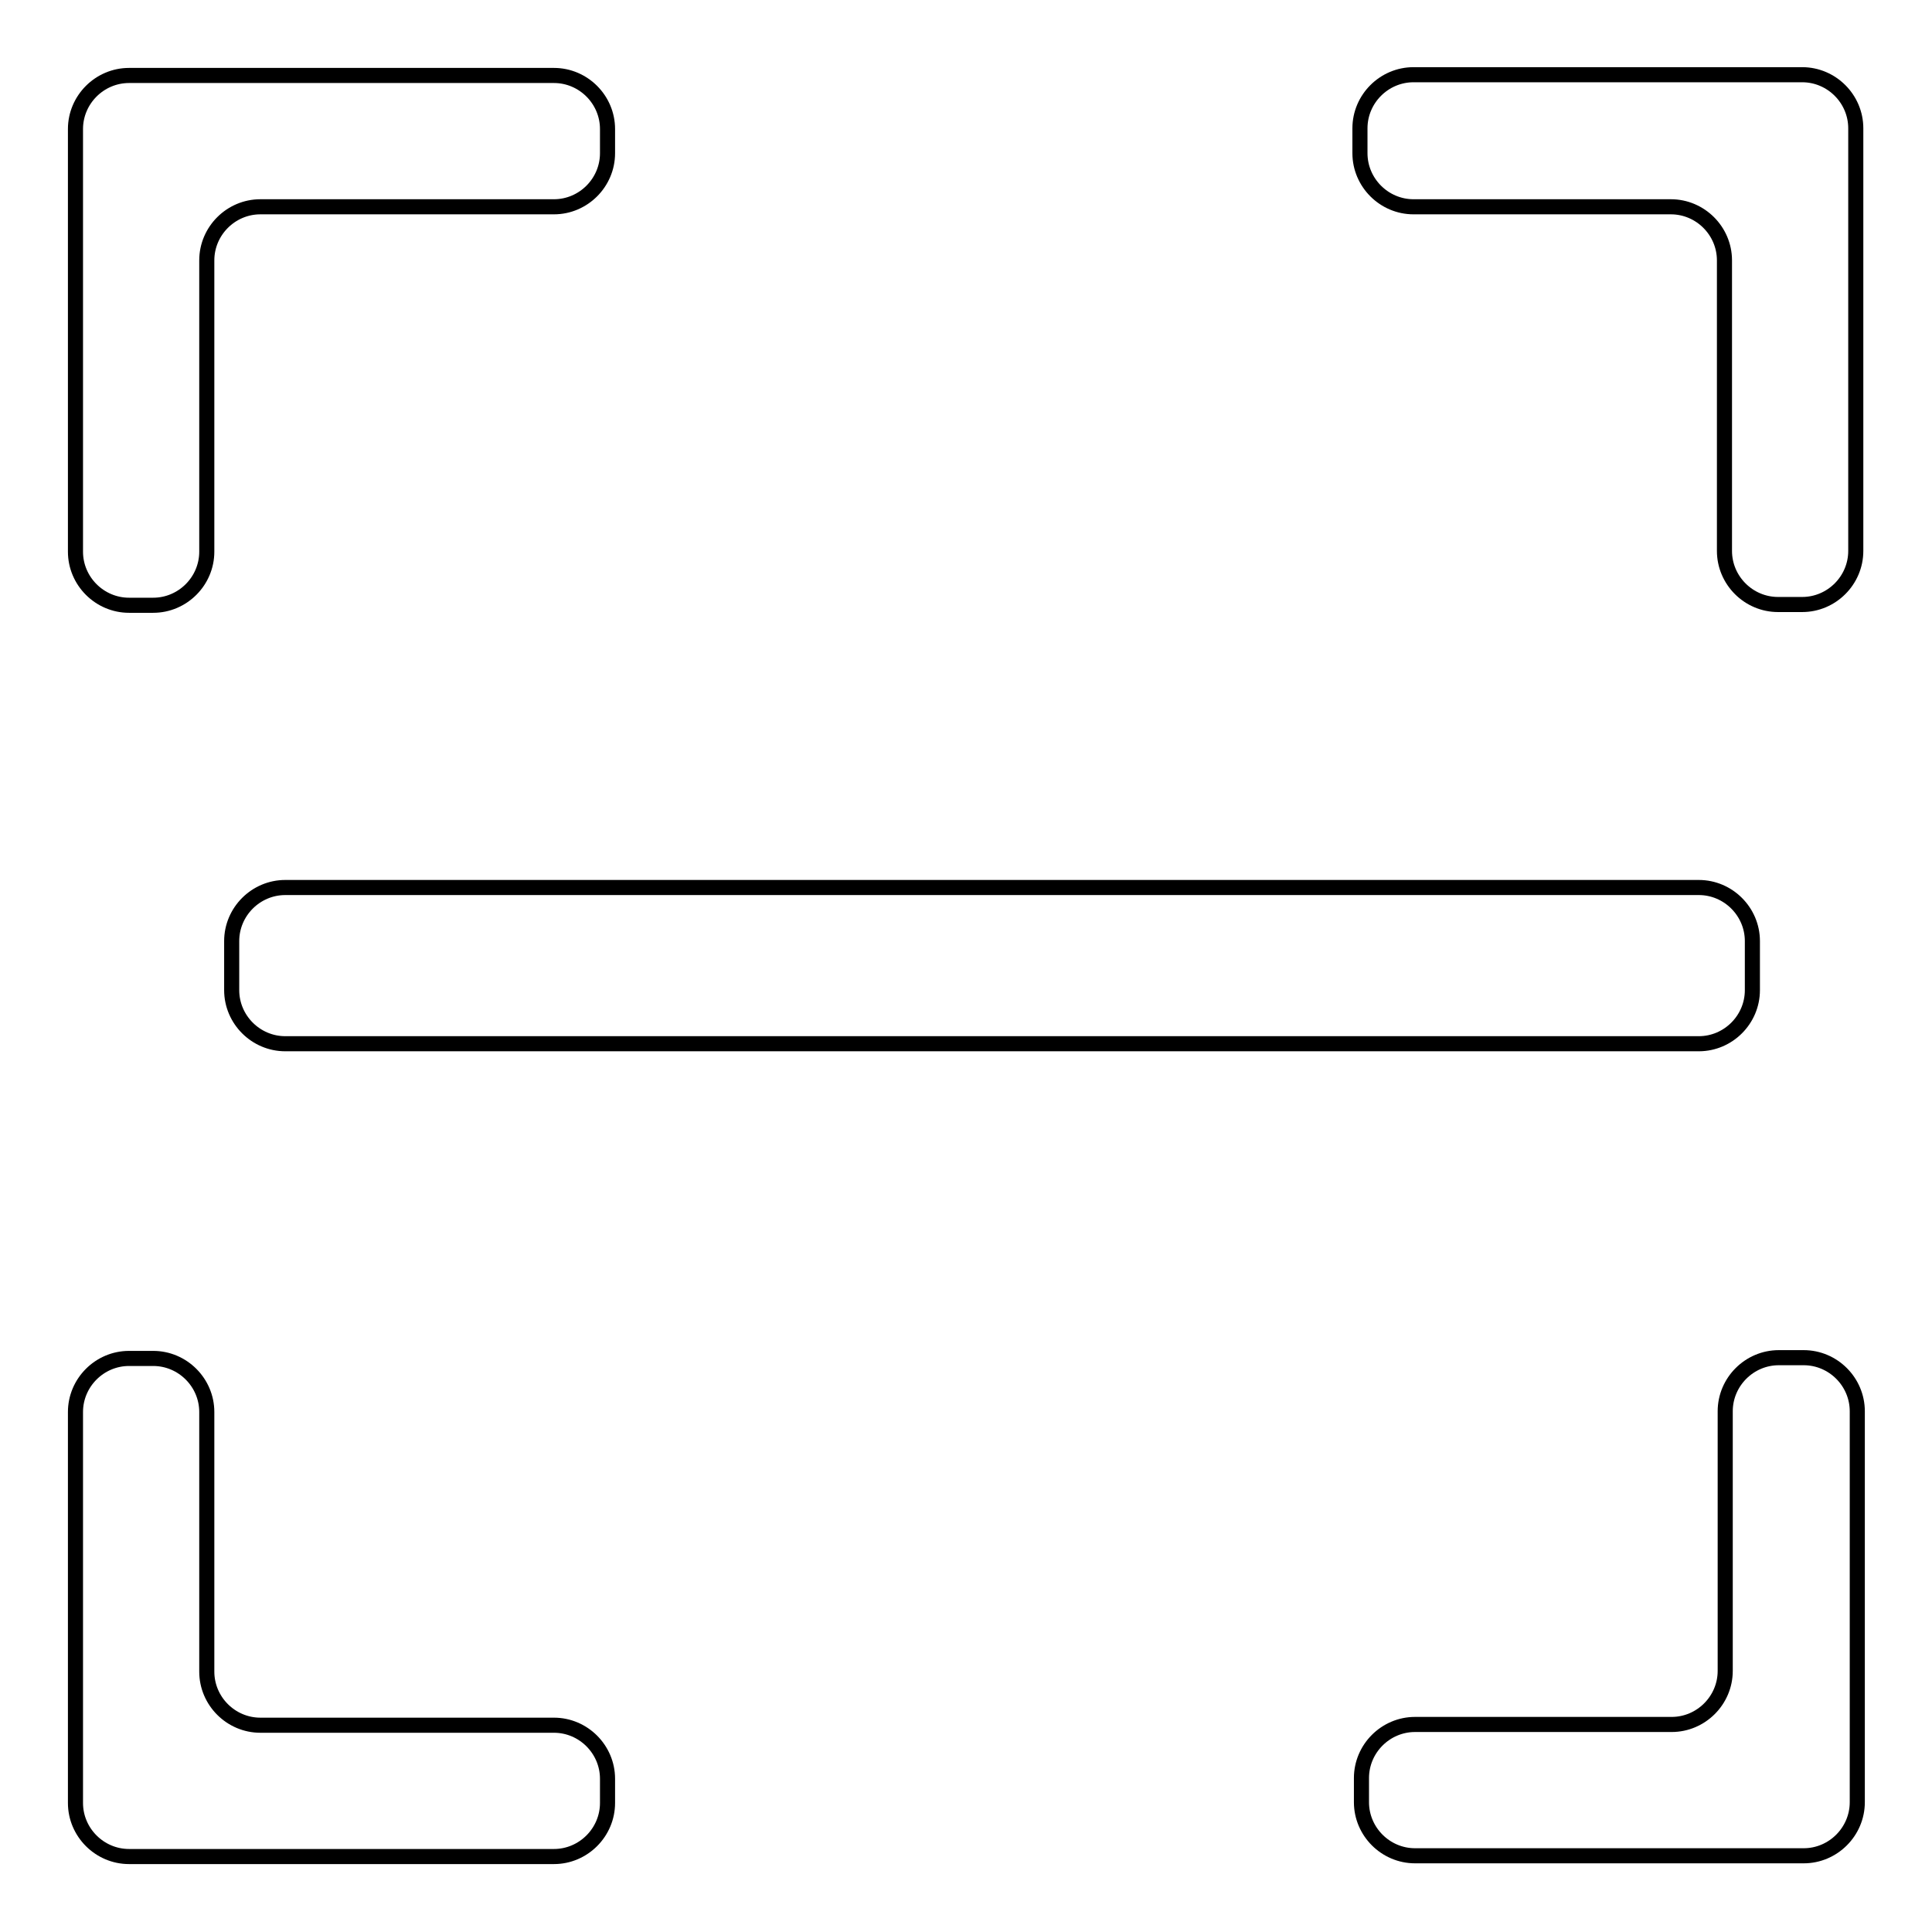
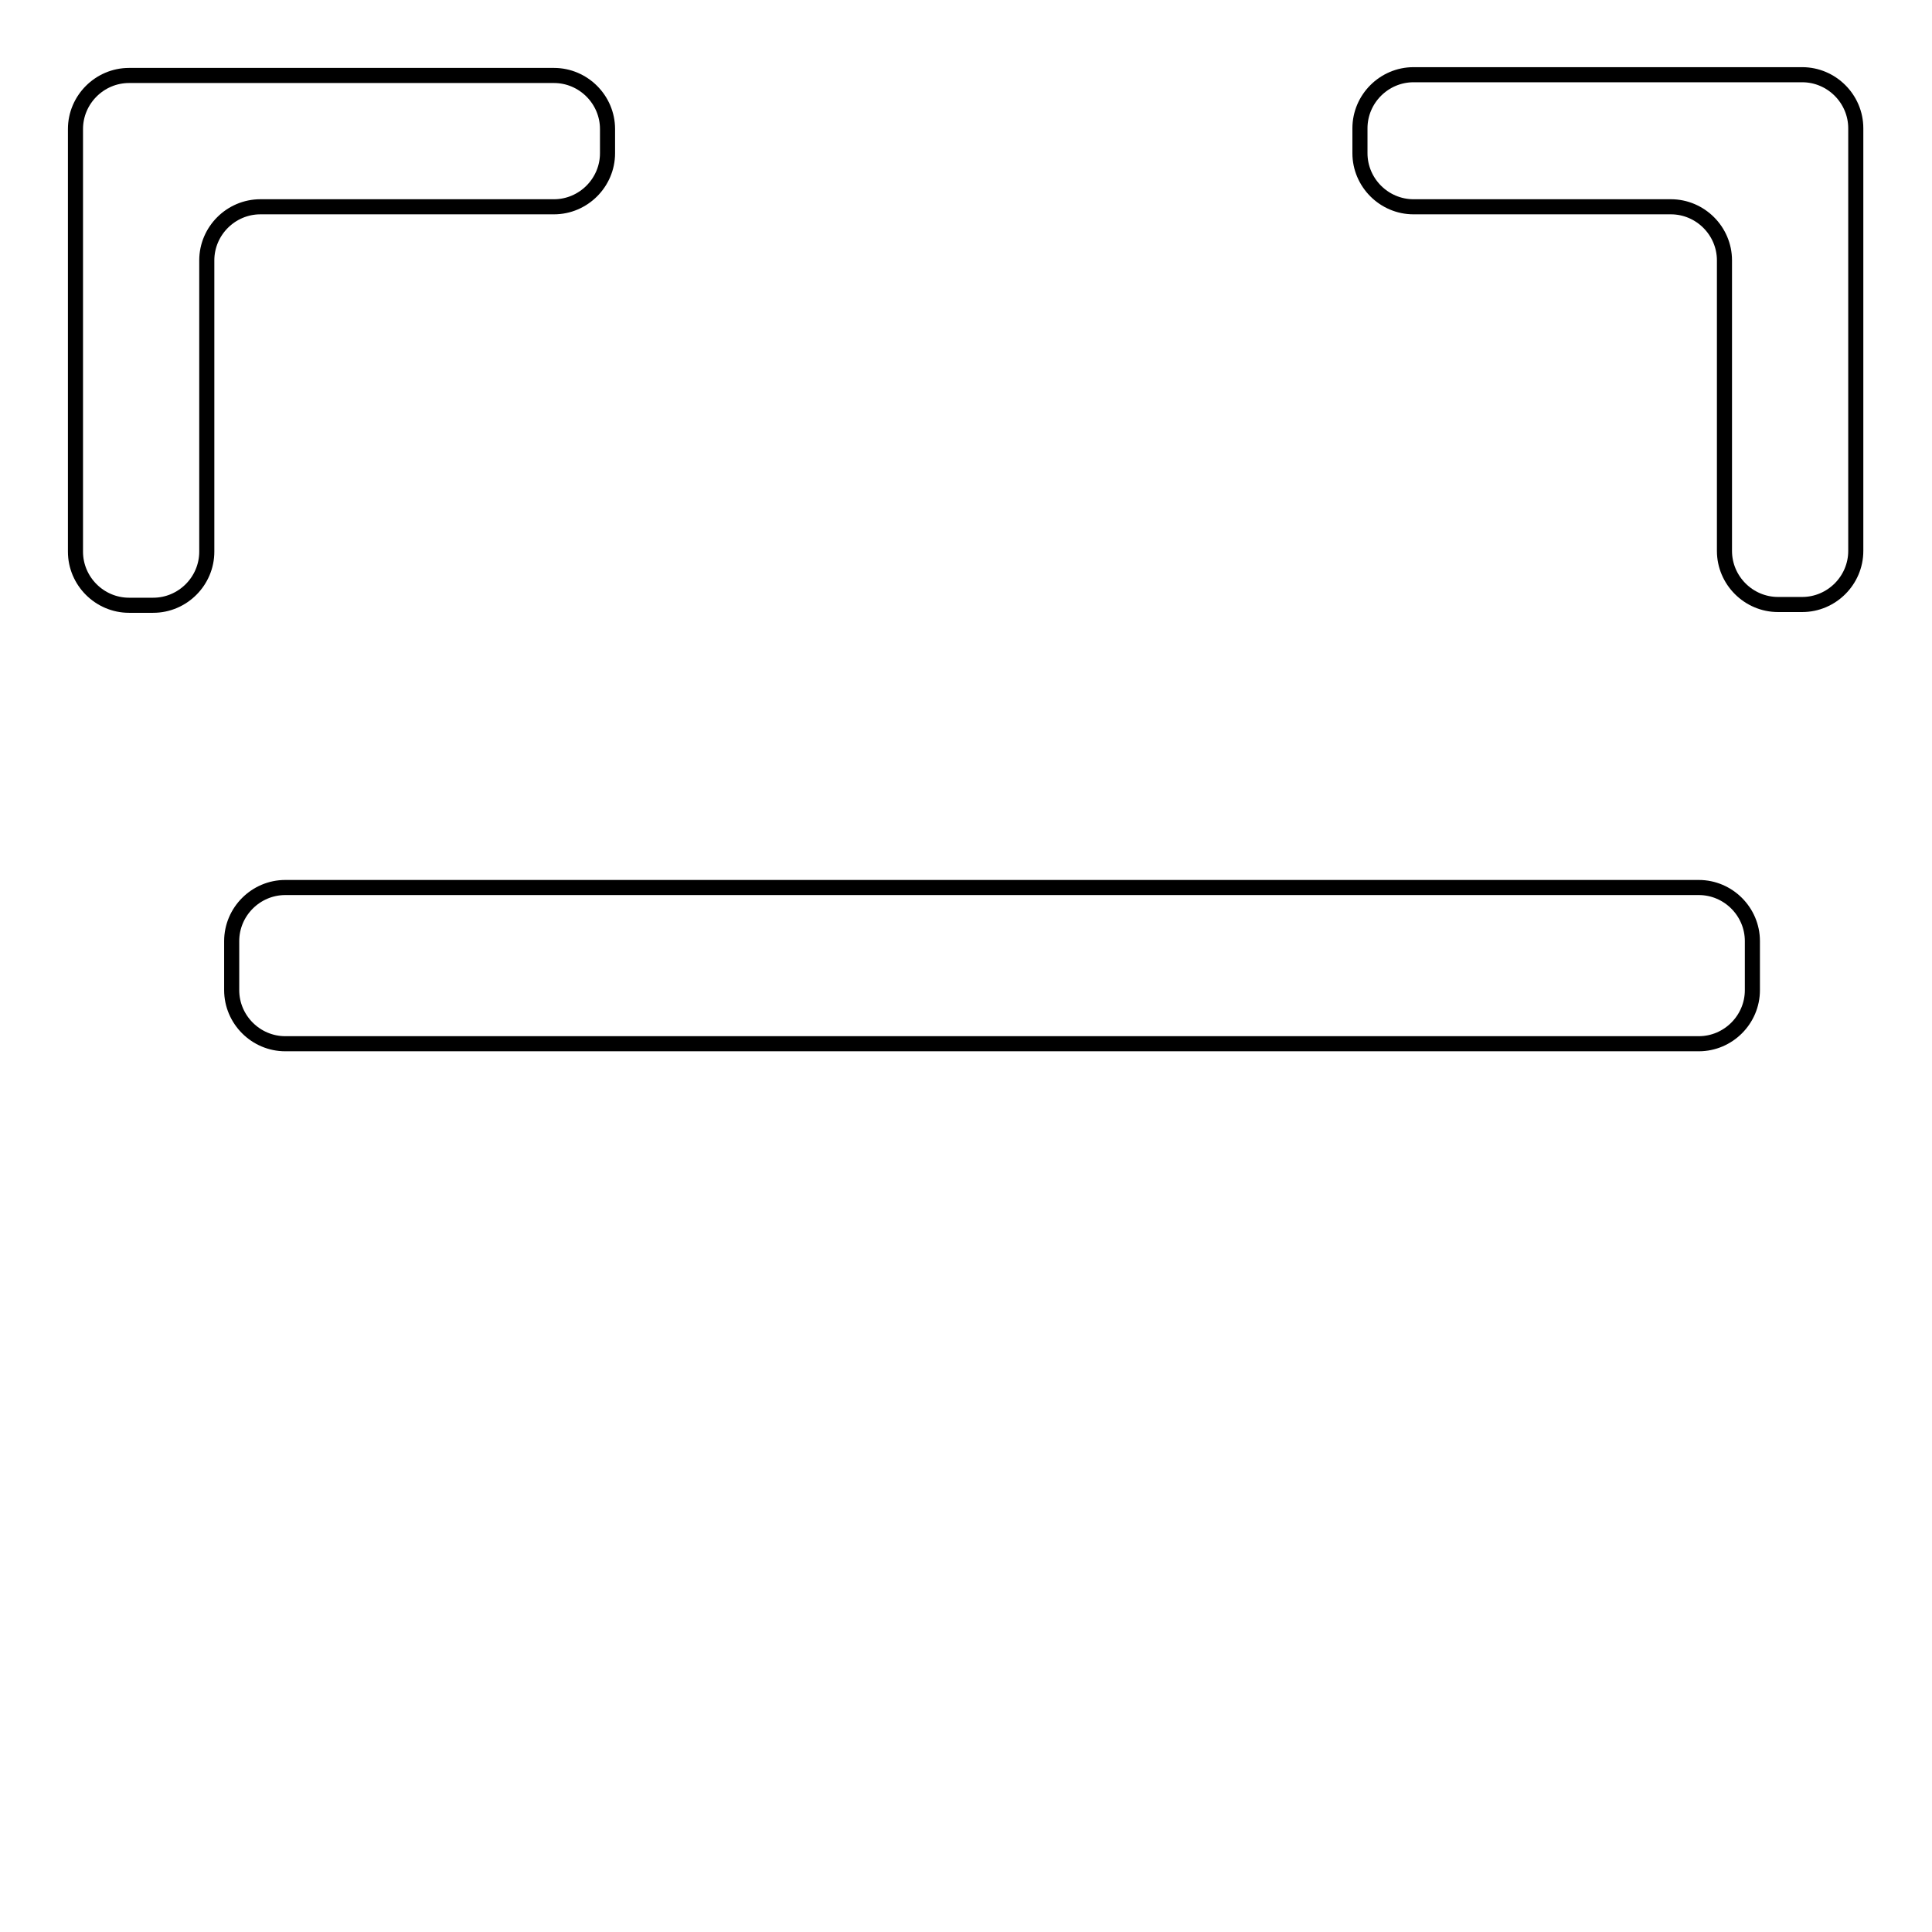
<svg xmlns="http://www.w3.org/2000/svg" version="1.1" x="0px" y="0px" viewBox="0 0 256 256" enable-background="new 0 0 256 256" xml:space="preserve">
  <g>
    <g>
-       <path stroke-width="2" fill-opacity="0" stroke="#000000" d="M235.7,179.9c-3.9,0-7.1,3.2-7.1,7.1v34.4c0,3.9-3.2,7.1-7.1,7.1h-34c-3.9,0-7.1,3.2-7.1,7.1v3.2c0,3.9,3.2,7.1,7.1,7.1h51.5c3.9,0,7.1-3.2,7.1-7.1v-51.8c0-3.9-3.2-7.1-7.1-7.1H235.7z" />
      <path stroke-width="2" fill-opacity="0" stroke="#000000" d="M20.3,80.2c3.9,0,7.1-3.2,7.1-7.1V34.5c0-3.9,3.2-7.1,7.1-7.1h38.9c3.9,0,7.1-3.2,7.1-7.1v-3.2c0-3.9-3.2-7.1-7.1-7.1H17.1c-3.9,0-7.1,3.2-7.1,7.1v56c0,3.9,3.2,7.1,7.1,7.1H20.3L20.3,80.2z" />
      <path stroke-width="2" fill-opacity="0" stroke="#000000" d="M180.2,20.3c0,3.9,3.2,7.1,7.1,7.1h34.1c3.9,0,7.1,3.2,7.1,7.1v38.5c0,3.9,3.2,7.1,7.1,7.1h3.2c3.9,0,7.1-3.2,7.1-7.1v-56c0-3.9-3.2-7.1-7.1-7.1h-51.5c-3.9,0-7.1,3.2-7.1,7.1V20.3L180.2,20.3z" />
-       <path stroke-width="2" fill-opacity="0" stroke="#000000" d="M80.5,235.7c0-3.9-3.2-7.1-7.1-7.1H34.5c-3.9,0-7.1-3.2-7.1-7.1v-34.4c0-3.9-3.2-7.1-7.1-7.1h-3.2c-3.9,0-7.1,3.2-7.1,7.1v51.8c0,3.9,3.2,7.1,7.1,7.1h56.3c3.9,0,7.1-3.2,7.1-7.1L80.5,235.7L80.5,235.7z" />
      <path stroke-width="2" fill-opacity="0" stroke="#000000" d="M232.2,131.2c0,3.9-3.2,7.1-7.1,7.1H37.8c-3.9,0-7.1-3.2-7.1-7.1v-6.5c0-3.9,3.2-7.1,7.1-7.1h187.3c3.9,0,7.1,3.2,7.1,7.1V131.2L232.2,131.2z" />
    </g>
  </g>
</svg>